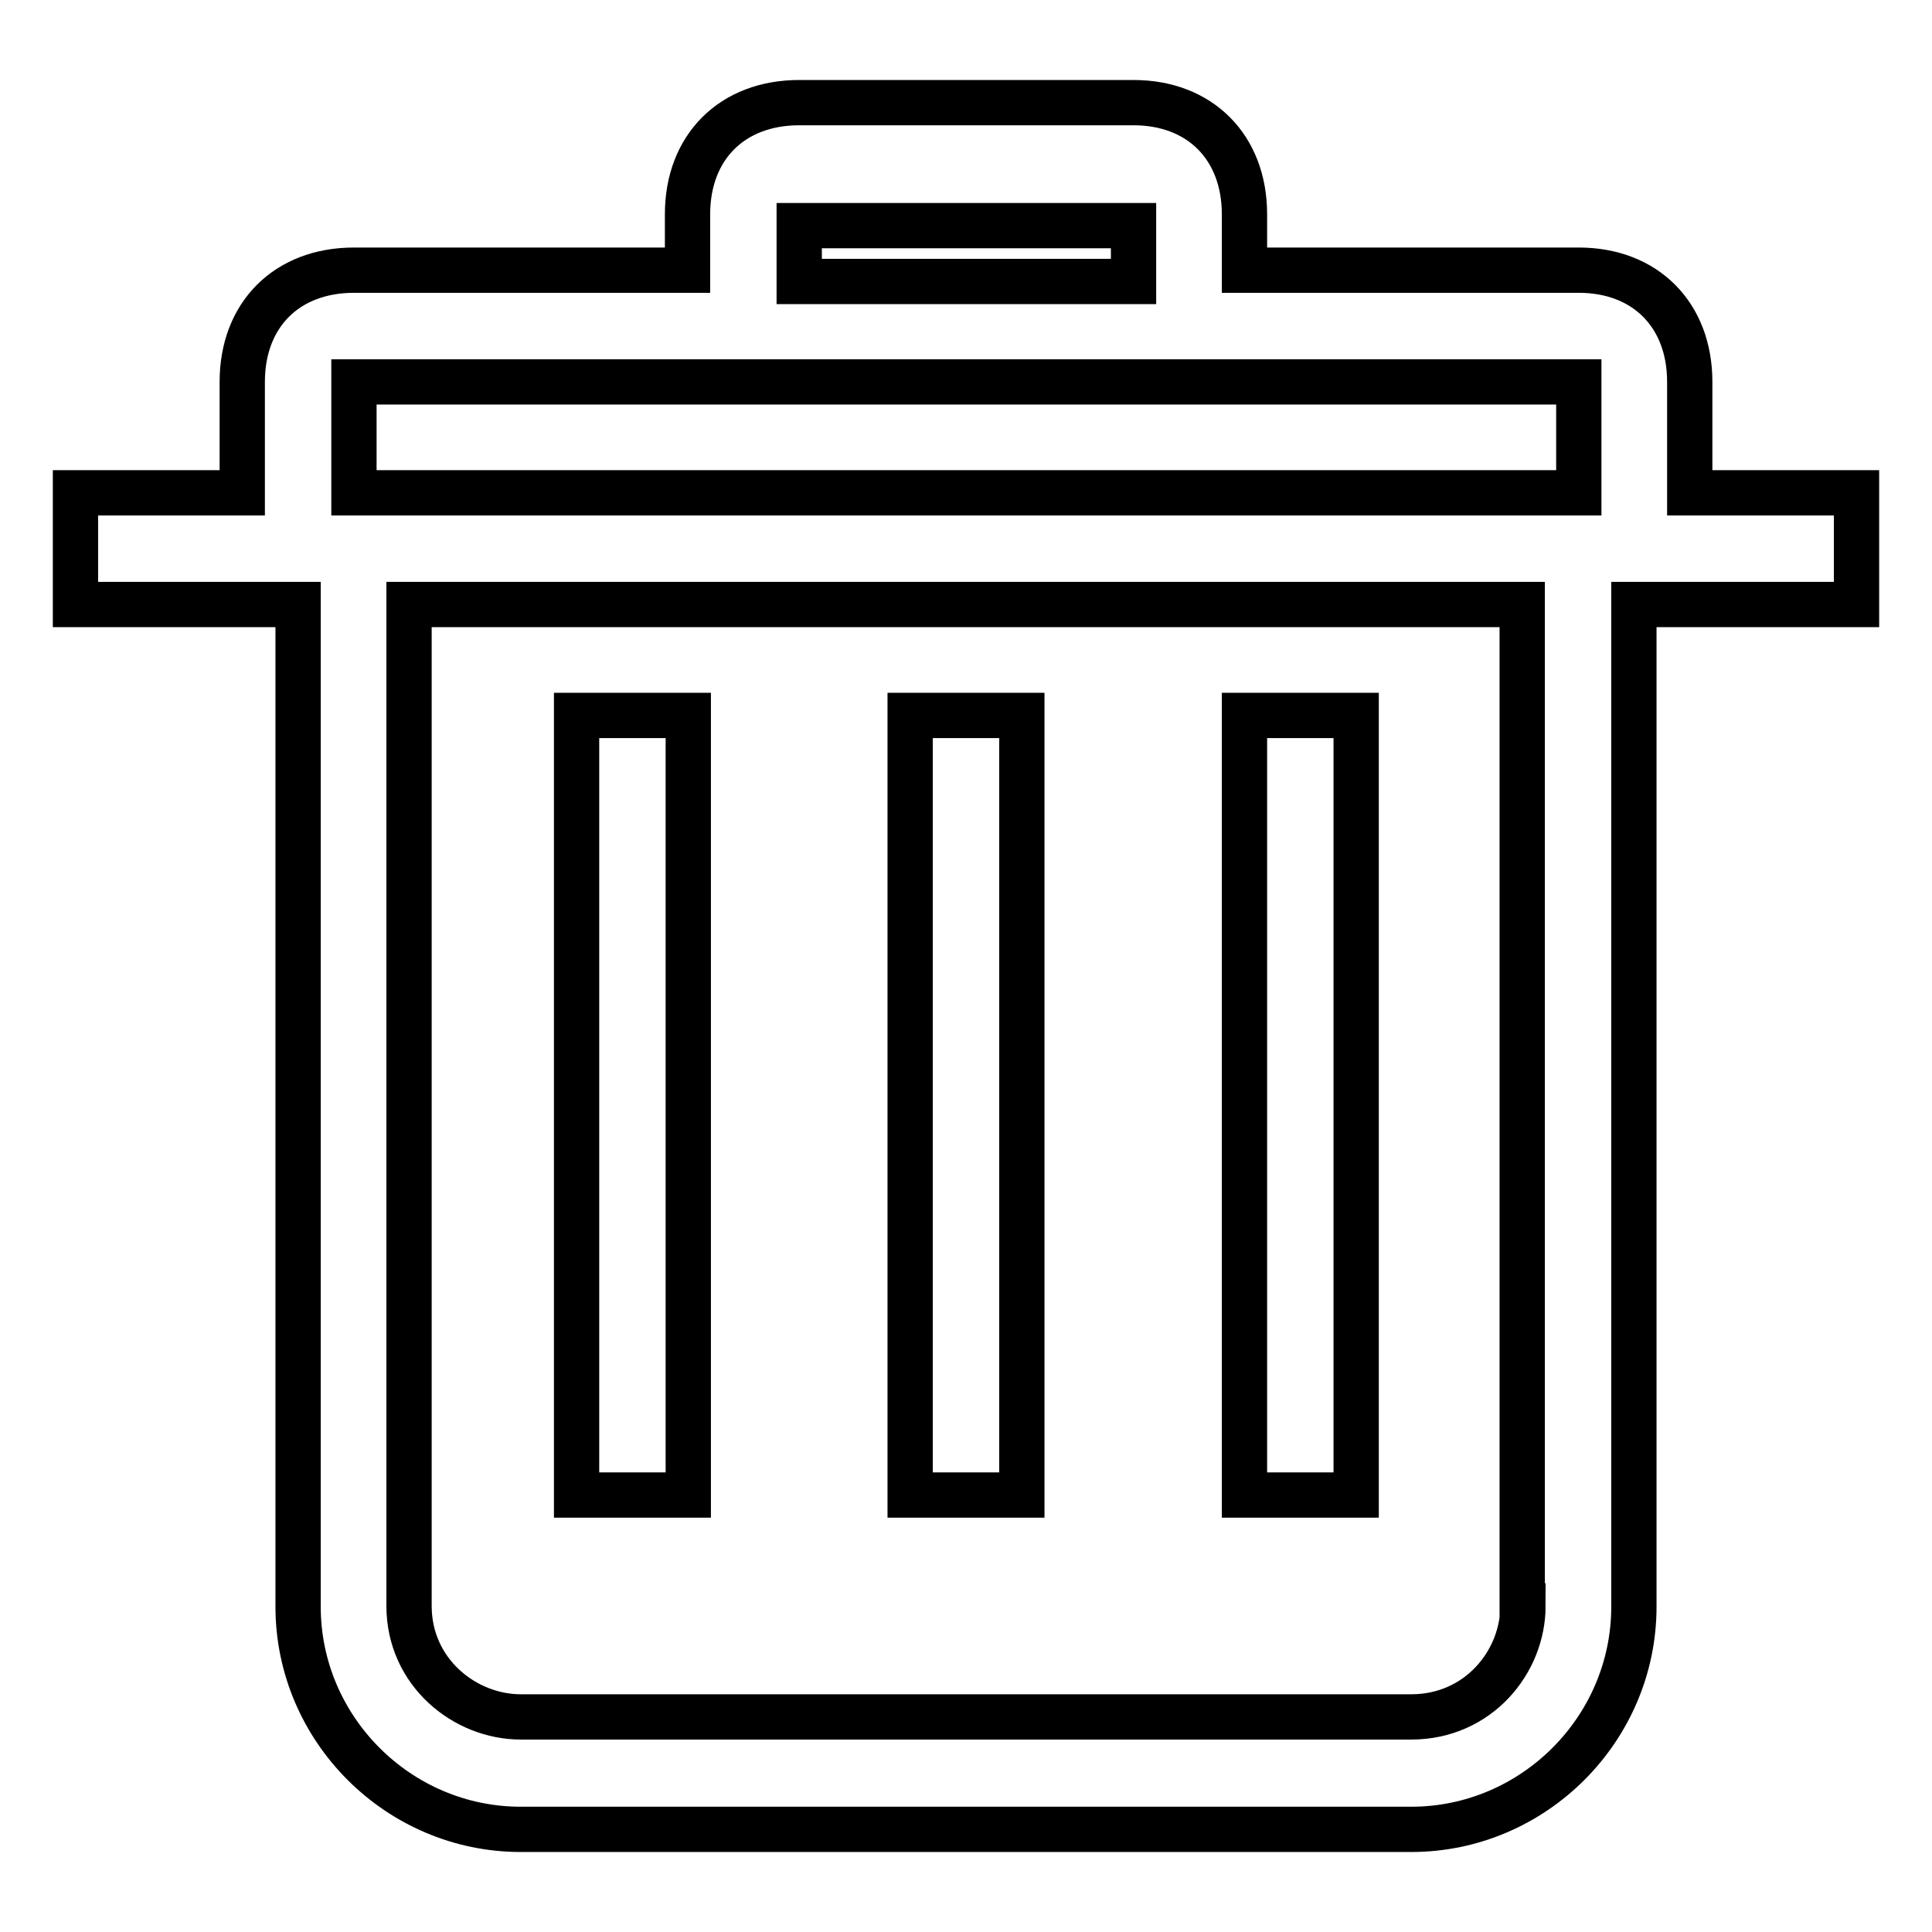
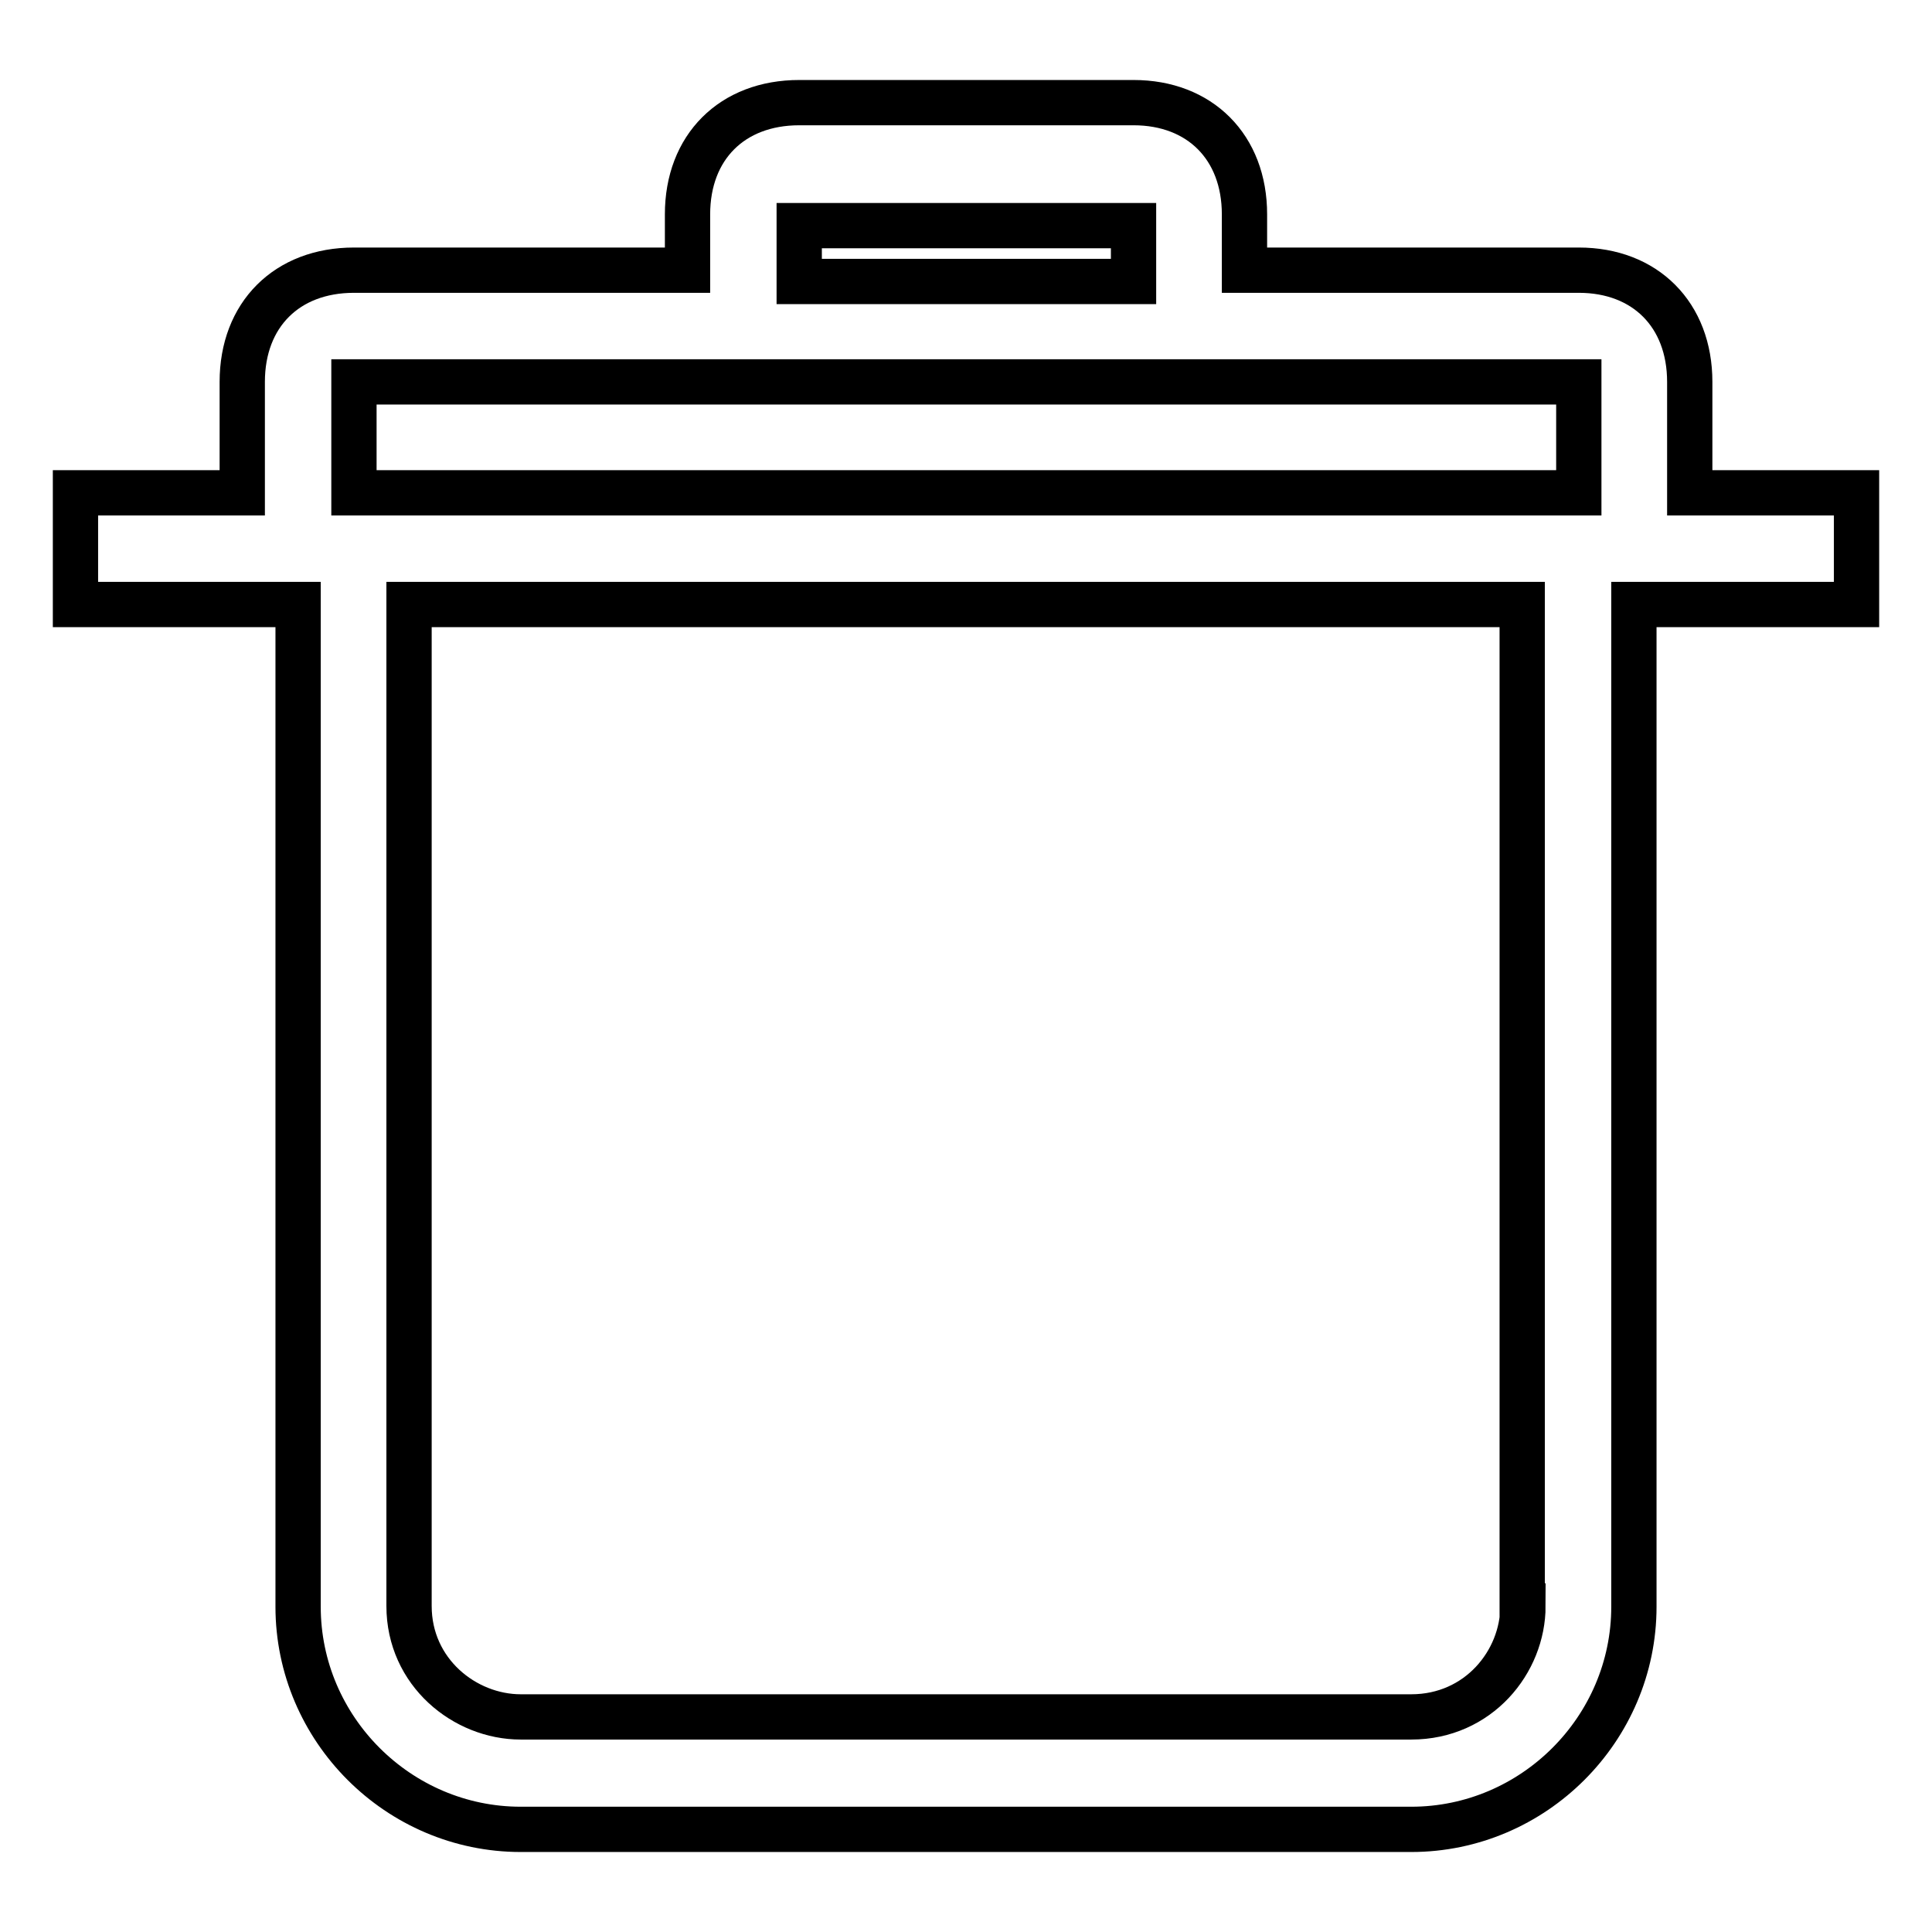
<svg xmlns="http://www.w3.org/2000/svg" version="1.1" x="0px" y="0px" viewBox="0 0 256 256" enable-background="new 0 0 256 256" xml:space="preserve">
  <g>
-     <path stroke-width="6" fill-opacity="0" stroke="#000000" d="M120.6,94.8h14.8v103.3h-14.8V94.8z M164.9,94.8h14.8v103.3h-14.8V94.8z M76.4,94.8h14.8v103.3H76.4V94.8z" />
    <path stroke-width="6" fill-opacity="0" stroke="#000000" d="M246,65.3h-22.1V50.6c0-8.9-5.9-14.8-14.7-14.8h-44.3v-7.4c0-8.9-5.9-14.8-14.7-14.8h-44.3 c-8.9,0-14.8,5.9-14.8,14.8v7.4H46.9c-8.9,0-14.8,5.9-14.8,14.8v14.7H10v14.8h29.5v132.8c0,16.2,13.3,29.5,29.5,29.5h118 c16.2,0,29.5-13.3,29.5-29.5V80.1H246V65.3z M105.9,29.9h44.3v7.4h-44.3V29.9z M46.9,50.6h162.3v14.7H46.9V50.6z M201.8,212.8 c0,7.4-5.9,14.7-14.8,14.7H69c-7.4,0-14.8-5.9-14.8-14.7V80.1h147.5V212.8L201.8,212.8z" />
  </g>
</svg>